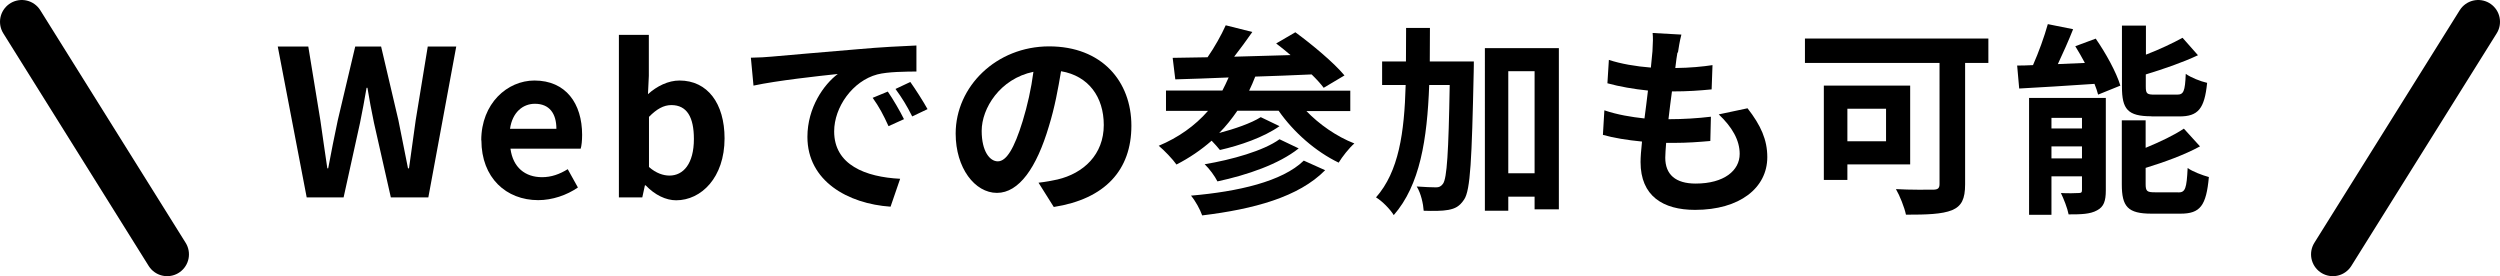
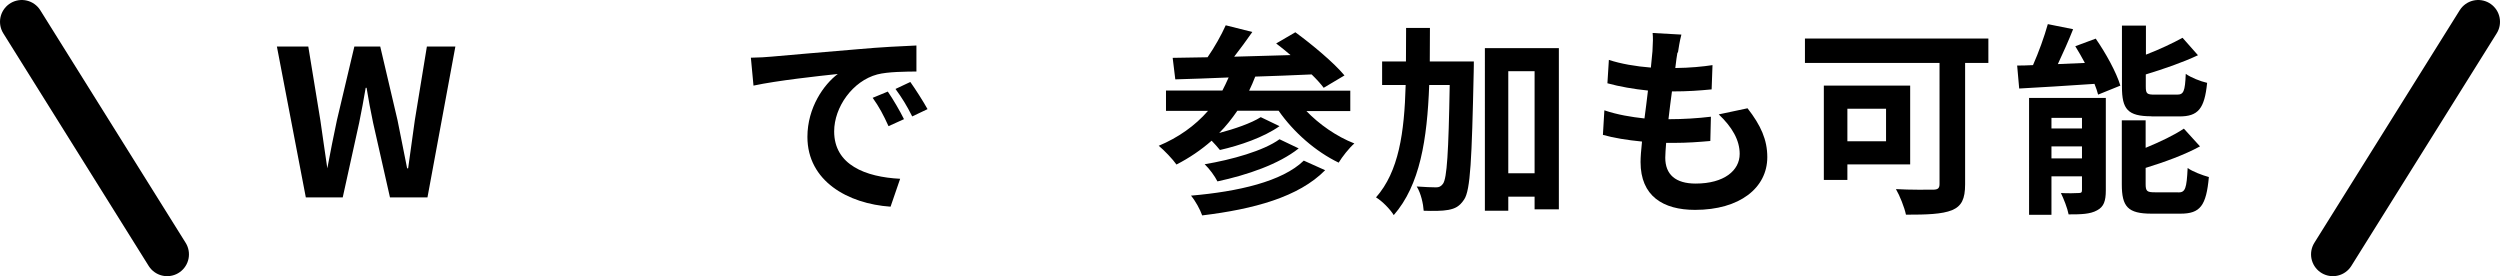
<svg xmlns="http://www.w3.org/2000/svg" id="_レイヤー_2" viewBox="0 0 172 19">
  <defs>
    <style>.cls-1{fill:none;stroke:#000;stroke-linecap:round;stroke-miterlimit:10;stroke-width:3px;}</style>
  </defs>
  <g id="design">
-     <path d="m19.11,3.2h2.1l.83,5.07c.15,1.09.32,2.19.48,3.31h.06c.21-1.12.43-2.23.66-3.31l1.2-5.07h1.78l1.19,5.07c.22,1.06.43,2.19.66,3.31h.07c.15-1.12.31-2.23.46-3.31l.83-5.07h1.96l-1.92,10.38h-2.58l-1.16-5.13c-.17-.81-.32-1.61-.45-2.41h-.06c-.14.8-.28,1.6-.45,2.41l-1.13,5.13h-2.54l-1.99-10.38Z" />
-     <path d="m33.11,9.66c0-2.54,1.79-4.12,3.66-4.12,2.16,0,3.28,1.58,3.28,3.74,0,.39-.04.77-.1.95h-4.83c.17,1.29,1.01,1.96,2.17,1.96.64,0,1.2-.2,1.77-.55l.7,1.26c-.77.53-1.76.87-2.73.87-2.2,0-3.91-1.53-3.91-4.12Zm5.17-.8c0-1.05-.48-1.72-1.48-1.72-.83,0-1.55.59-1.71,1.72h3.19Z" />
-     <path d="m44.43,12.75h-.06l-.18.83h-1.61V2.4h2.06v2.82l-.06,1.26c.62-.56,1.4-.94,2.17-.94,1.93,0,3.1,1.58,3.1,3.98,0,2.7-1.61,4.26-3.33,4.26-.7,0-1.46-.36-2.09-1.02Zm3.31-3.19c0-1.5-.48-2.33-1.55-2.33-.53,0-1.01.27-1.54.81v3.45c.49.43.99.59,1.41.59.95,0,1.68-.81,1.68-2.52Z" />
+     <path d="m19.11,3.2h2.1l.83,5.07c.15,1.09.32,2.19.48,3.31c.21-1.12.43-2.23.66-3.31l1.2-5.07h1.78l1.19,5.07c.22,1.06.43,2.19.66,3.31h.07c.15-1.12.31-2.23.46-3.31l.83-5.07h1.96l-1.92,10.38h-2.58l-1.16-5.13c-.17-.81-.32-1.61-.45-2.41h-.06c-.14.8-.28,1.6-.45,2.41l-1.13,5.13h-2.54l-1.99-10.38Z" />
    <path d="m53.04,3.9c1.18-.1,3.49-.31,6.05-.52,1.44-.13,2.97-.21,3.96-.25v1.79c-.74.01-1.95.01-2.69.2-1.7.45-2.97,2.25-2.97,3.92,0,2.31,2.16,3.14,4.54,3.26l-.66,1.92c-2.94-.2-5.72-1.77-5.72-4.8,0-2.02,1.13-3.61,2.09-4.33-1.32.14-4.17.45-5.8.8l-.18-1.92c.56-.01,1.11-.04,1.37-.07Zm9.15,4.3l-1.06.48c-.35-.77-.64-1.32-1.09-1.95l1.04-.43c.35.5.85,1.36,1.12,1.91Zm1.62-.69l-1.05.5c-.38-.76-.7-1.27-1.15-1.89l1.02-.48c.35.49.88,1.32,1.18,1.86Z" />
-     <path d="m72.5,14.24l-1.05-1.67c.53-.06.92-.14,1.3-.22,1.79-.42,3.19-1.71,3.19-3.75,0-1.93-1.05-3.38-2.94-3.7-.2,1.19-.43,2.48-.84,3.8-.84,2.83-2.05,4.57-3.57,4.57s-2.84-1.71-2.84-4.08c0-3.24,2.8-6,6.43-6s5.66,2.41,5.66,5.46-1.81,5.04-5.34,5.59Zm-3.85-3.14c.59,0,1.13-.88,1.71-2.77.32-1.04.59-2.23.74-3.39-2.31.48-3.56,2.52-3.56,4.06,0,1.42.56,2.1,1.11,2.1Z" />
    <path d="m89.85,7.61c.9.94,2.1,1.78,3.33,2.26-.36.31-.83.91-1.08,1.32-1.58-.76-3.1-2.09-4.13-3.57h-2.84c-.38.55-.78,1.06-1.25,1.53,1.06-.28,2.2-.67,2.86-1.09l1.29.62c-1.09.77-2.73,1.33-4.1,1.64-.15-.18-.36-.43-.57-.64-.73.64-1.54,1.19-2.42,1.64-.24-.35-.85-.99-1.22-1.29,1.34-.56,2.49-1.37,3.39-2.4h-2.89v-1.4h3.88c.15-.28.29-.59.43-.9-1.37.06-2.62.1-3.67.13l-.18-1.48c.7-.01,1.51-.03,2.4-.04.48-.69.95-1.53,1.25-2.2l1.83.46c-.39.56-.83,1.16-1.25,1.7,1.25-.04,2.56-.07,3.88-.11-.34-.29-.67-.56-.99-.8l1.32-.77c1.15.84,2.65,2.09,3.38,2.97l-1.43.85c-.21-.28-.49-.59-.83-.92-1.29.06-2.62.11-3.88.15-.13.34-.27.66-.42.97h6.96v1.4h-3.04Zm1.32,4.1c-1.82,1.85-4.92,2.68-8.46,3.11-.15-.42-.46-.99-.77-1.36,3.25-.28,6.28-.97,7.76-2.41l1.47.66Zm-1.82-1.5c-1.37,1.09-3.54,1.83-5.59,2.27-.18-.36-.55-.87-.88-1.18,1.85-.31,4.05-.92,5.15-1.72l1.32.63Z" />
    <path d="m101.4,4.22s0,.55-.01.76c-.13,5.97-.22,8.11-.66,8.75-.32.48-.62.62-1.08.71-.41.08-1.04.08-1.7.06-.03-.46-.18-1.19-.48-1.67.56.04,1.06.06,1.33.06.21,0,.34-.06.48-.25.27-.38.38-2.12.46-6.79h-1.41c-.14,3.74-.63,6.88-2.44,8.95-.25-.41-.8-.97-1.22-1.22,1.57-1.78,1.95-4.45,2.04-7.73h-1.62v-1.62h1.64c.01-.74.01-1.51.01-2.31h1.64c0,.78,0,1.56-.01,2.31h3.03Zm5.85-.91v11.09h-1.67v-.87h-1.81v.97h-1.61V3.31h5.08Zm-1.67,8.61v-7.02h-1.81v7.02h1.81Z" />
    <path d="m115.41,3.6c-.04.24-.1.62-.15,1.08,1.01-.01,1.91-.1,2.56-.2l-.06,1.67c-.84.08-1.61.14-2.73.14-.08.62-.17,1.27-.24,1.91h.1c.87,0,1.91-.06,2.82-.17l-.04,1.67c-.78.07-1.6.13-2.48.13h-.56c-.03.42-.06.77-.06,1.02,0,1.16.71,1.78,2.09,1.78,1.96,0,3.03-.9,3.03-2.04,0-.95-.52-1.85-1.44-2.72l1.98-.42c.92,1.18,1.36,2.17,1.36,3.36,0,2.12-1.9,3.63-4.97,3.63-2.2,0-3.75-.95-3.75-3.29,0-.34.04-.84.1-1.41-1.02-.1-1.95-.25-2.69-.46l.1-1.69c.91.31,1.85.46,2.76.56.08-.63.17-1.29.24-1.92-.97-.1-1.96-.27-2.79-.5l.1-1.61c.81.27,1.86.45,2.89.53.04-.43.08-.81.11-1.13.04-.66.04-.94.01-1.25l1.98.11c-.13.5-.18.88-.24,1.25Z" />
    <path d="m136.81,4.33h-1.61v8.35c0,1.01-.24,1.5-.9,1.78-.7.28-1.74.31-3.17.31-.1-.49-.43-1.32-.69-1.76.99.06,2.21.04,2.55.04s.45-.1.45-.39V4.33h-9.26v-1.68h12.62v1.68Zm-9.71,6.99v1.06h-1.62v-6.49h5.94v5.42h-4.31Zm0-3.84v2.24h2.66v-2.24h-2.66Z" />
    <path d="m144.18,2.65c.69.99,1.43,2.33,1.7,3.24l-1.53.62c-.06-.22-.14-.48-.25-.74-1.85.13-3.75.24-5.18.32l-.14-1.58c.34,0,.7-.01,1.09-.03.39-.88.78-1.96,1.02-2.82l1.74.35c-.32.81-.7,1.65-1.05,2.4l1.86-.08c-.21-.39-.43-.78-.66-1.15l1.4-.52Zm.7,10.45c0,.73-.14,1.13-.6,1.37-.48.27-1.12.28-1.96.28-.08-.43-.34-1.08-.53-1.47.49.03,1.05.01,1.23,0,.17,0,.22-.04.22-.21v-.94h-2.1v2.65h-1.54V6.74h5.28v6.36Zm-3.74-4.99v.73h2.1v-.73h-2.1Zm2.1,2.79v-.83h-2.1v.83h2.1Zm4.78-2.9c-1.64,0-2.03-.49-2.03-2.03V1.76h1.65v2c.94-.36,1.86-.8,2.52-1.16l1.06,1.2c-1.06.5-2.37.95-3.59,1.32v.83c0,.5.08.56.62.56h1.53c.45,0,.55-.21.6-1.43.34.25,1.02.52,1.47.62-.18,1.79-.62,2.31-1.91,2.31h-1.93Zm1.85,5.24c.48,0,.57-.27.64-1.68.35.25,1.02.5,1.46.62-.18,1.98-.6,2.52-1.95,2.52h-1.99c-1.64,0-2.05-.48-2.05-2.02v-4.4h1.64v1.89c.99-.41,1.96-.87,2.63-1.32l1.11,1.22c-1.08.59-2.47,1.09-3.74,1.48v1.12c0,.49.1.56.64.56h1.6Z" />
    <line class="cls-1" x1="1.5" y1="1.5" x2="11.5" y2="17.5" />
    <line class="cls-1" x1="170.5" y1="1.5" x2="160.5" y2="17.5" />
  </g>
</svg>